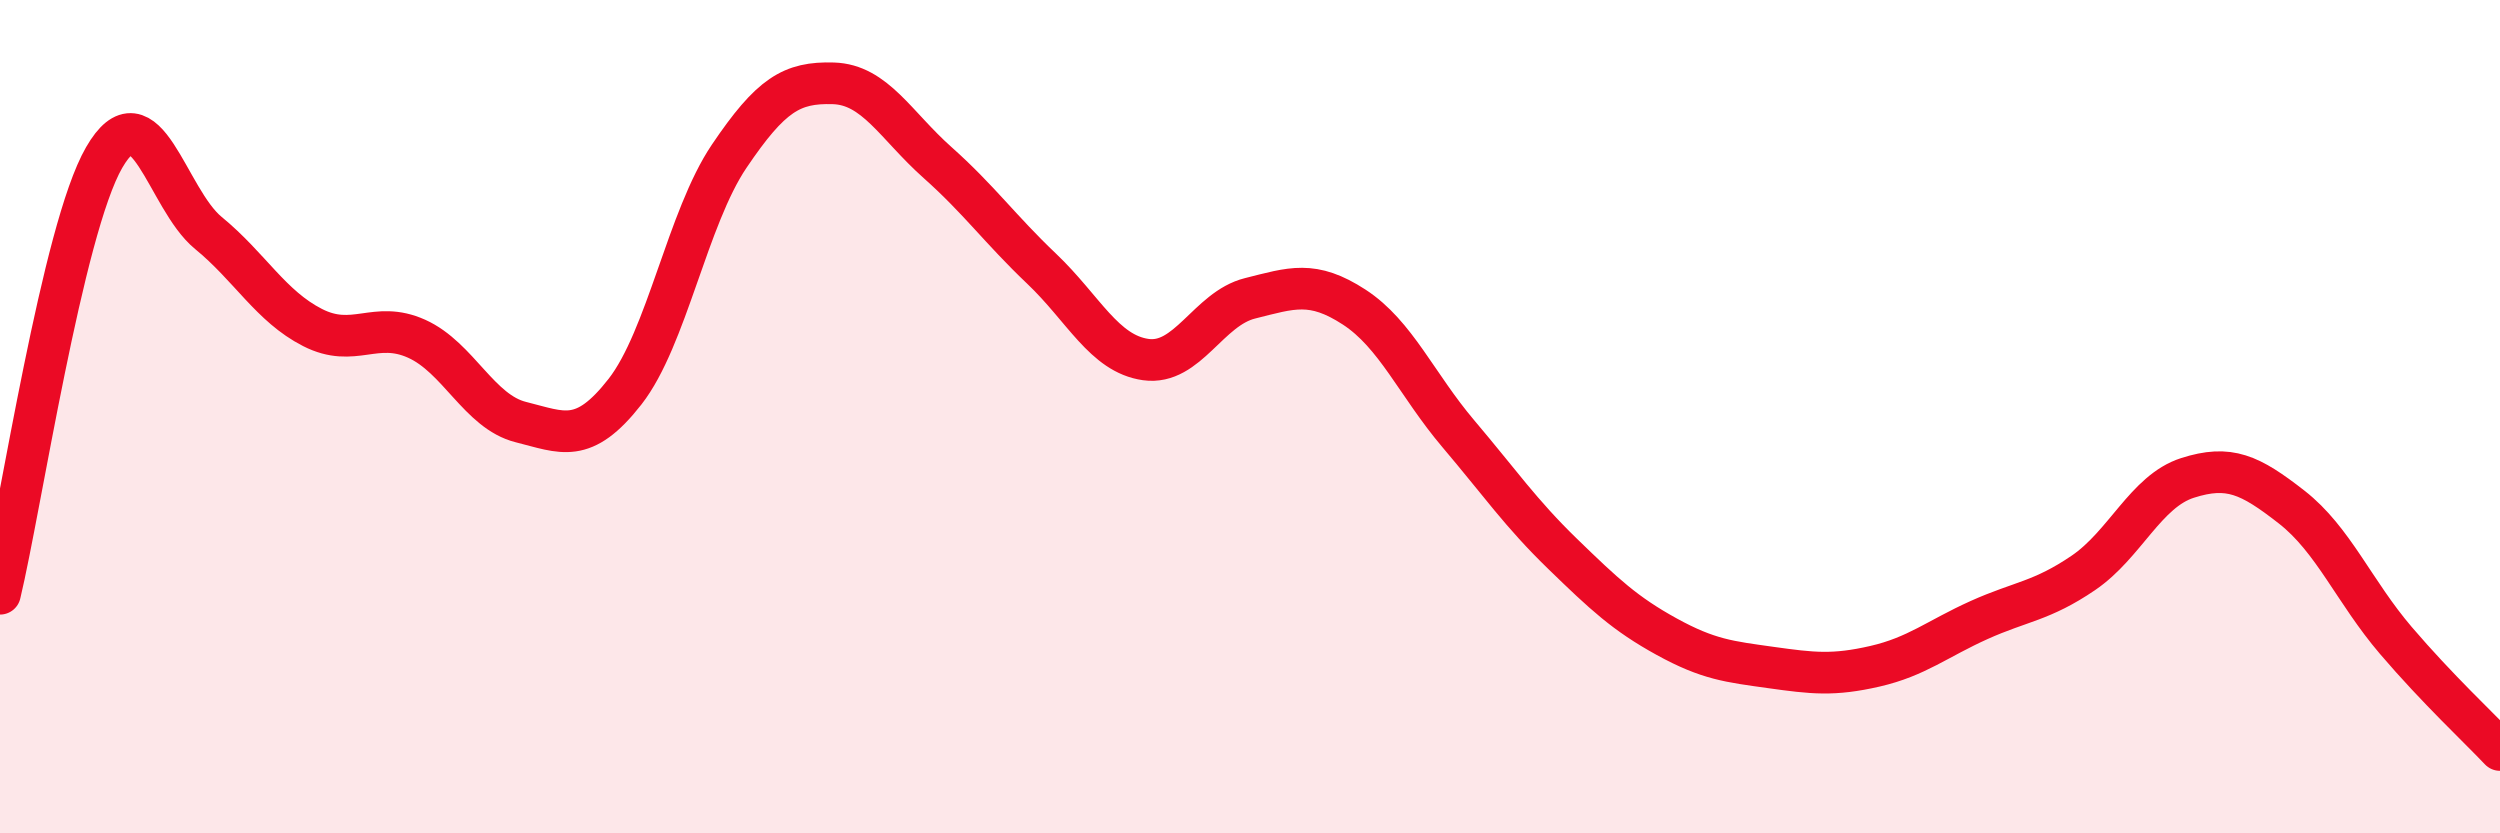
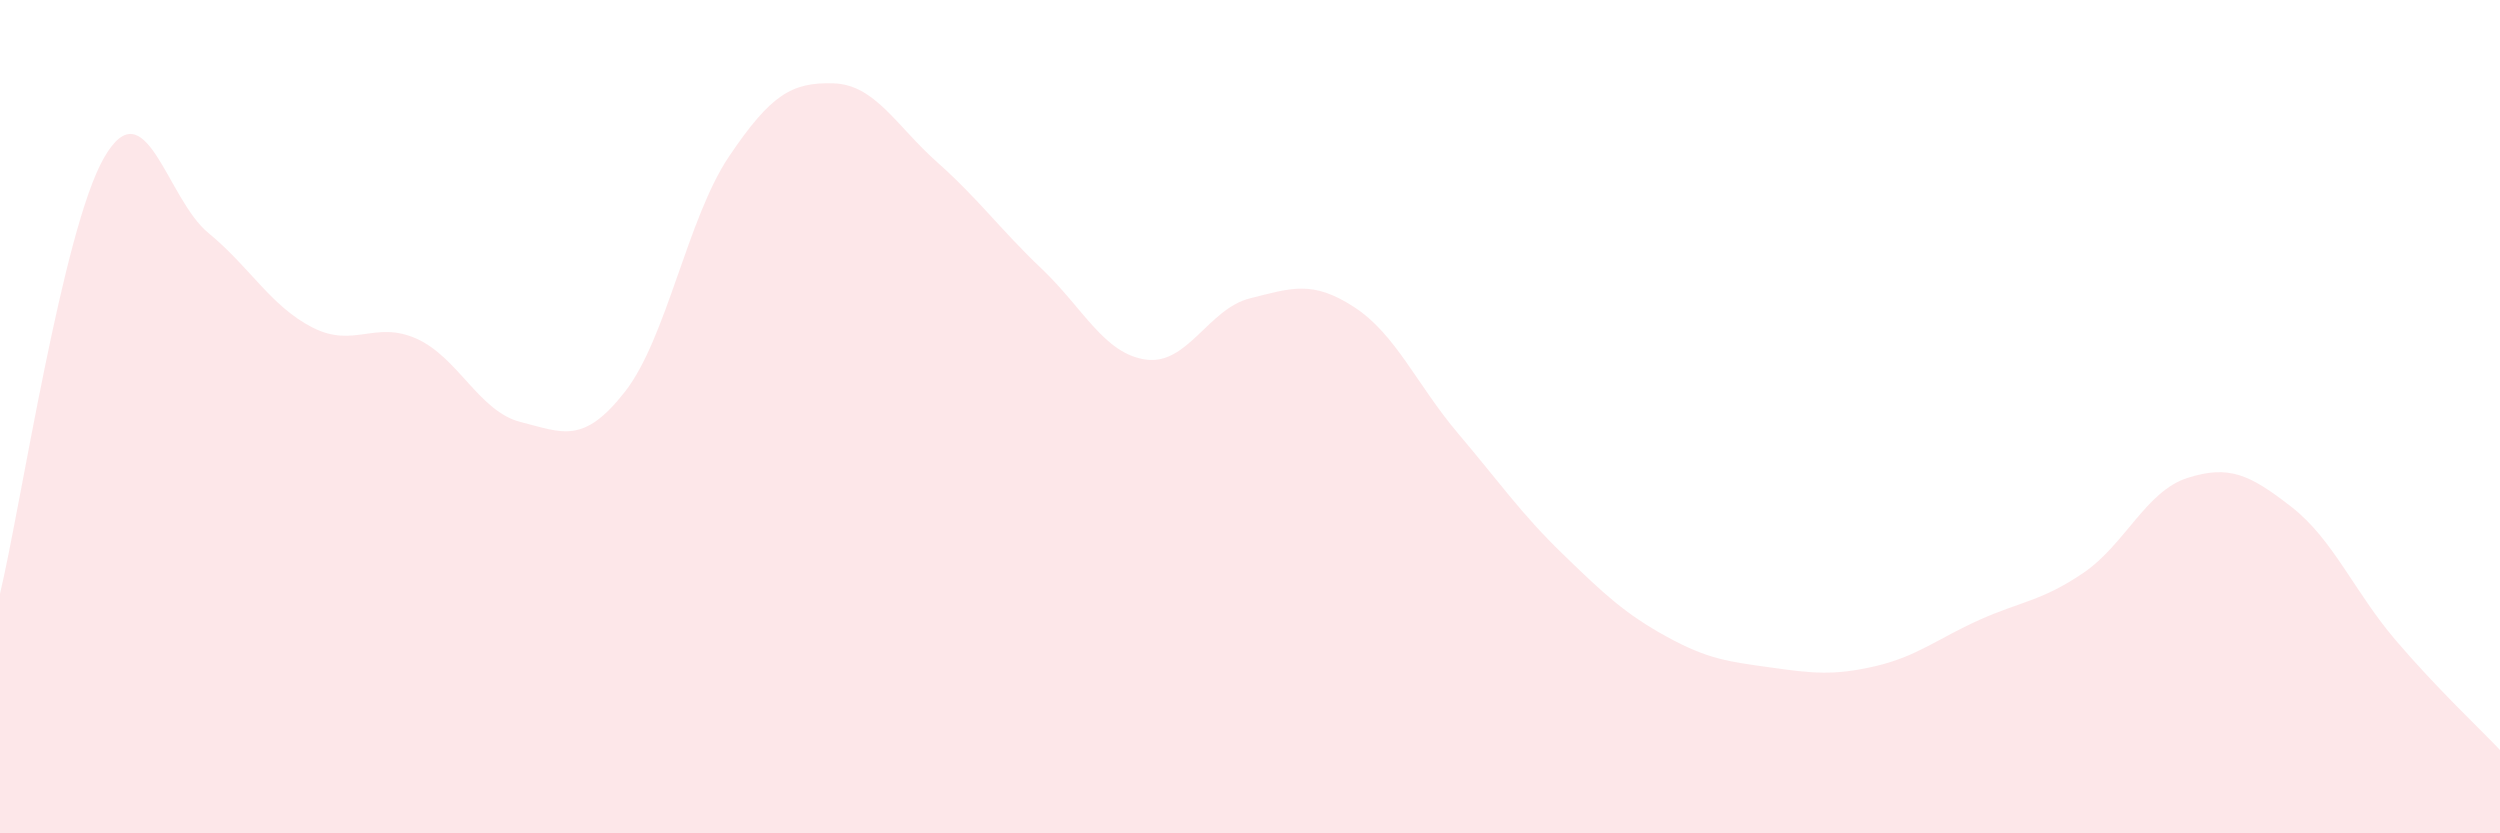
<svg xmlns="http://www.w3.org/2000/svg" width="60" height="20" viewBox="0 0 60 20">
  <path d="M 0,14.25 C 0.5,12.16 1.5,5.51 2.5,3.78 C 3.5,2.05 4,4.77 5,5.59 C 6,6.41 6.5,7.35 7.5,7.86 C 8.5,8.37 9,7.68 10,8.13 C 11,8.58 11.5,9.88 12.5,10.13 C 13.5,10.38 14,10.68 15,9.4 C 16,8.12 16.5,5.23 17.5,3.75 C 18.5,2.27 19,1.97 20,2 C 21,2.03 21.5,3.01 22.5,3.9 C 23.5,4.79 24,5.5 25,6.45 C 26,7.4 26.5,8.49 27.5,8.63 C 28.5,8.77 29,7.41 30,7.16 C 31,6.91 31.5,6.72 32.5,7.37 C 33.5,8.02 34,9.23 35,10.41 C 36,11.59 36.5,12.32 37.5,13.29 C 38.5,14.26 39,14.73 40,15.28 C 41,15.83 41.5,15.88 42.5,16.02 C 43.5,16.16 44,16.22 45,15.99 C 46,15.76 46.5,15.33 47.5,14.88 C 48.5,14.43 49,14.43 50,13.75 C 51,13.07 51.5,11.79 52.5,11.47 C 53.5,11.15 54,11.39 55,12.17 C 56,12.95 56.5,14.2 57.5,15.37 C 58.5,16.54 59.5,17.47 60,18L60 20L0 20Z" fill="#EB0A25" opacity="0.1" stroke-linecap="round" stroke-linejoin="round" />
-   <path d="M 0,14.25 C 0.5,12.16 1.5,5.51 2.5,3.78 C 3.5,2.05 4,4.77 5,5.59 C 6,6.41 6.5,7.35 7.5,7.86 C 8.5,8.37 9,7.68 10,8.13 C 11,8.58 11.5,9.88 12.5,10.13 C 13.5,10.38 14,10.68 15,9.4 C 16,8.12 16.5,5.23 17.5,3.75 C 18.5,2.27 19,1.97 20,2 C 21,2.03 21.5,3.01 22.5,3.9 C 23.5,4.79 24,5.5 25,6.45 C 26,7.4 26.5,8.49 27.5,8.63 C 28.5,8.77 29,7.41 30,7.16 C 31,6.91 31.5,6.72 32.5,7.37 C 33.5,8.02 34,9.23 35,10.41 C 36,11.59 36.5,12.32 37.5,13.29 C 38.5,14.26 39,14.73 40,15.28 C 41,15.83 41.5,15.88 42.5,16.02 C 43.5,16.16 44,16.22 45,15.99 C 46,15.76 46.5,15.33 47.5,14.88 C 48.5,14.43 49,14.43 50,13.75 C 51,13.07 51.5,11.79 52.5,11.47 C 53.5,11.15 54,11.39 55,12.17 C 56,12.95 56.5,14.2 57.5,15.37 C 58.5,16.54 59.5,17.47 60,18" stroke="#EB0A25" stroke-width="1" fill="none" stroke-linecap="round" stroke-linejoin="round" />
</svg>